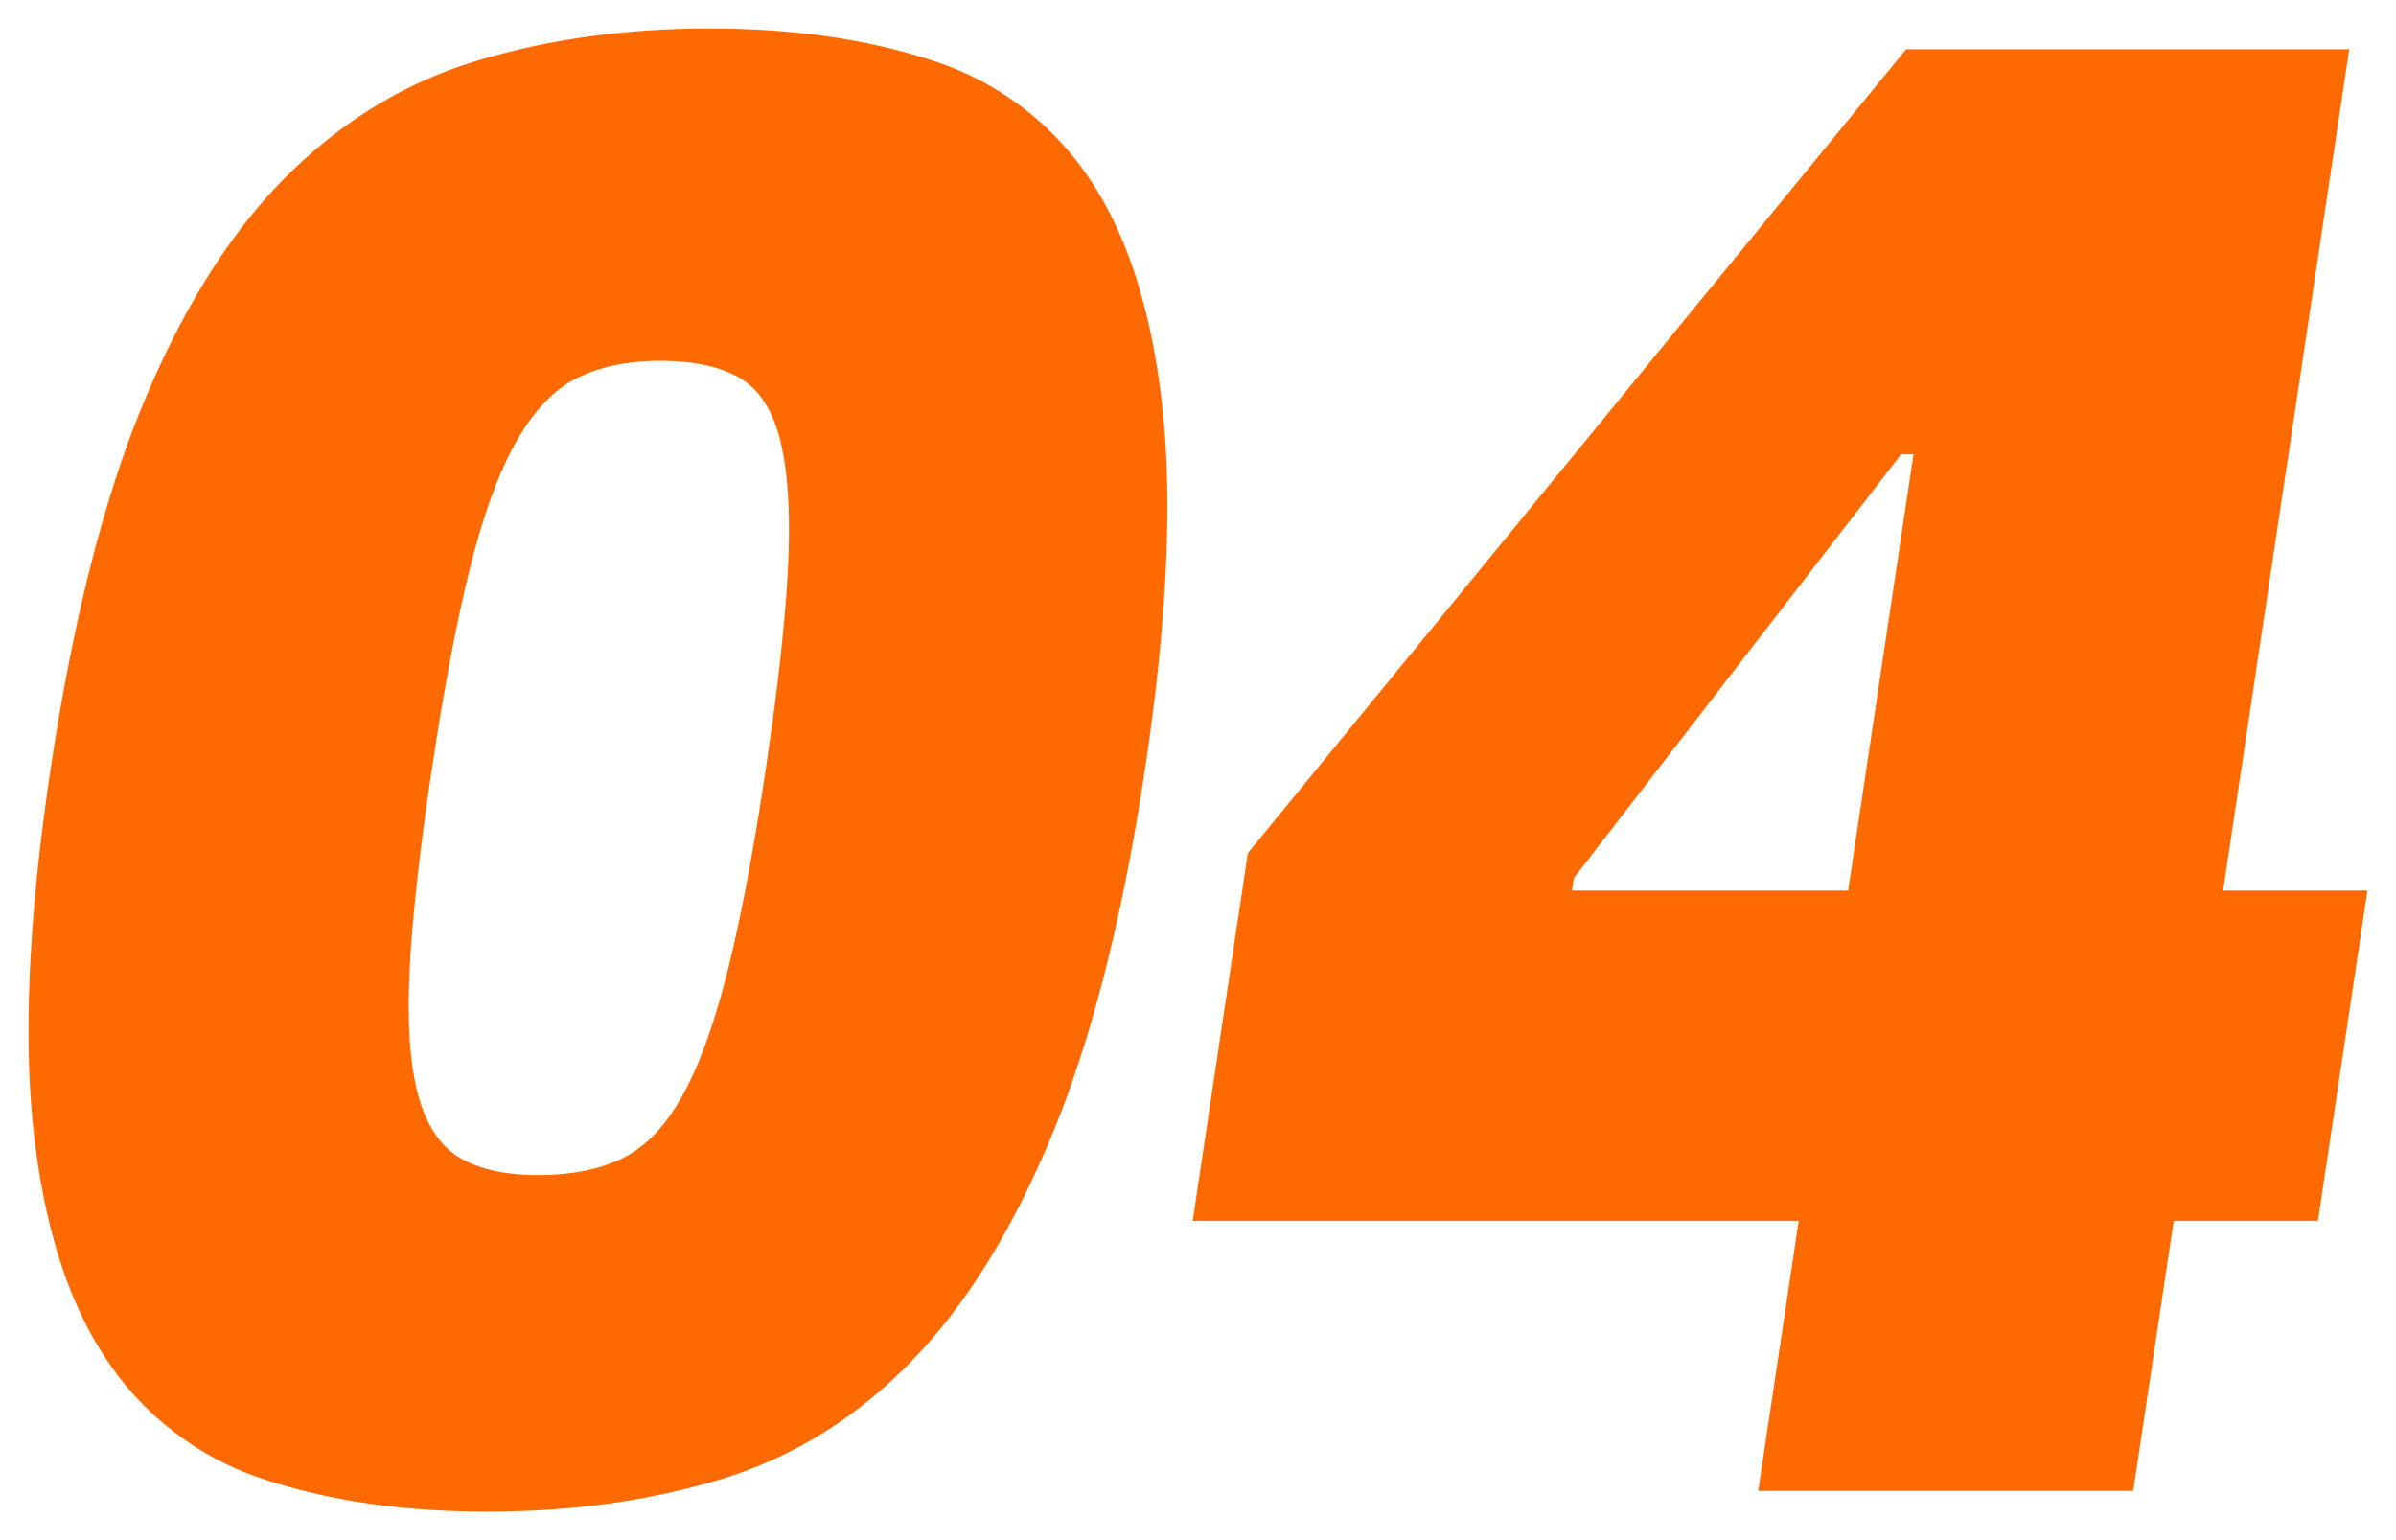
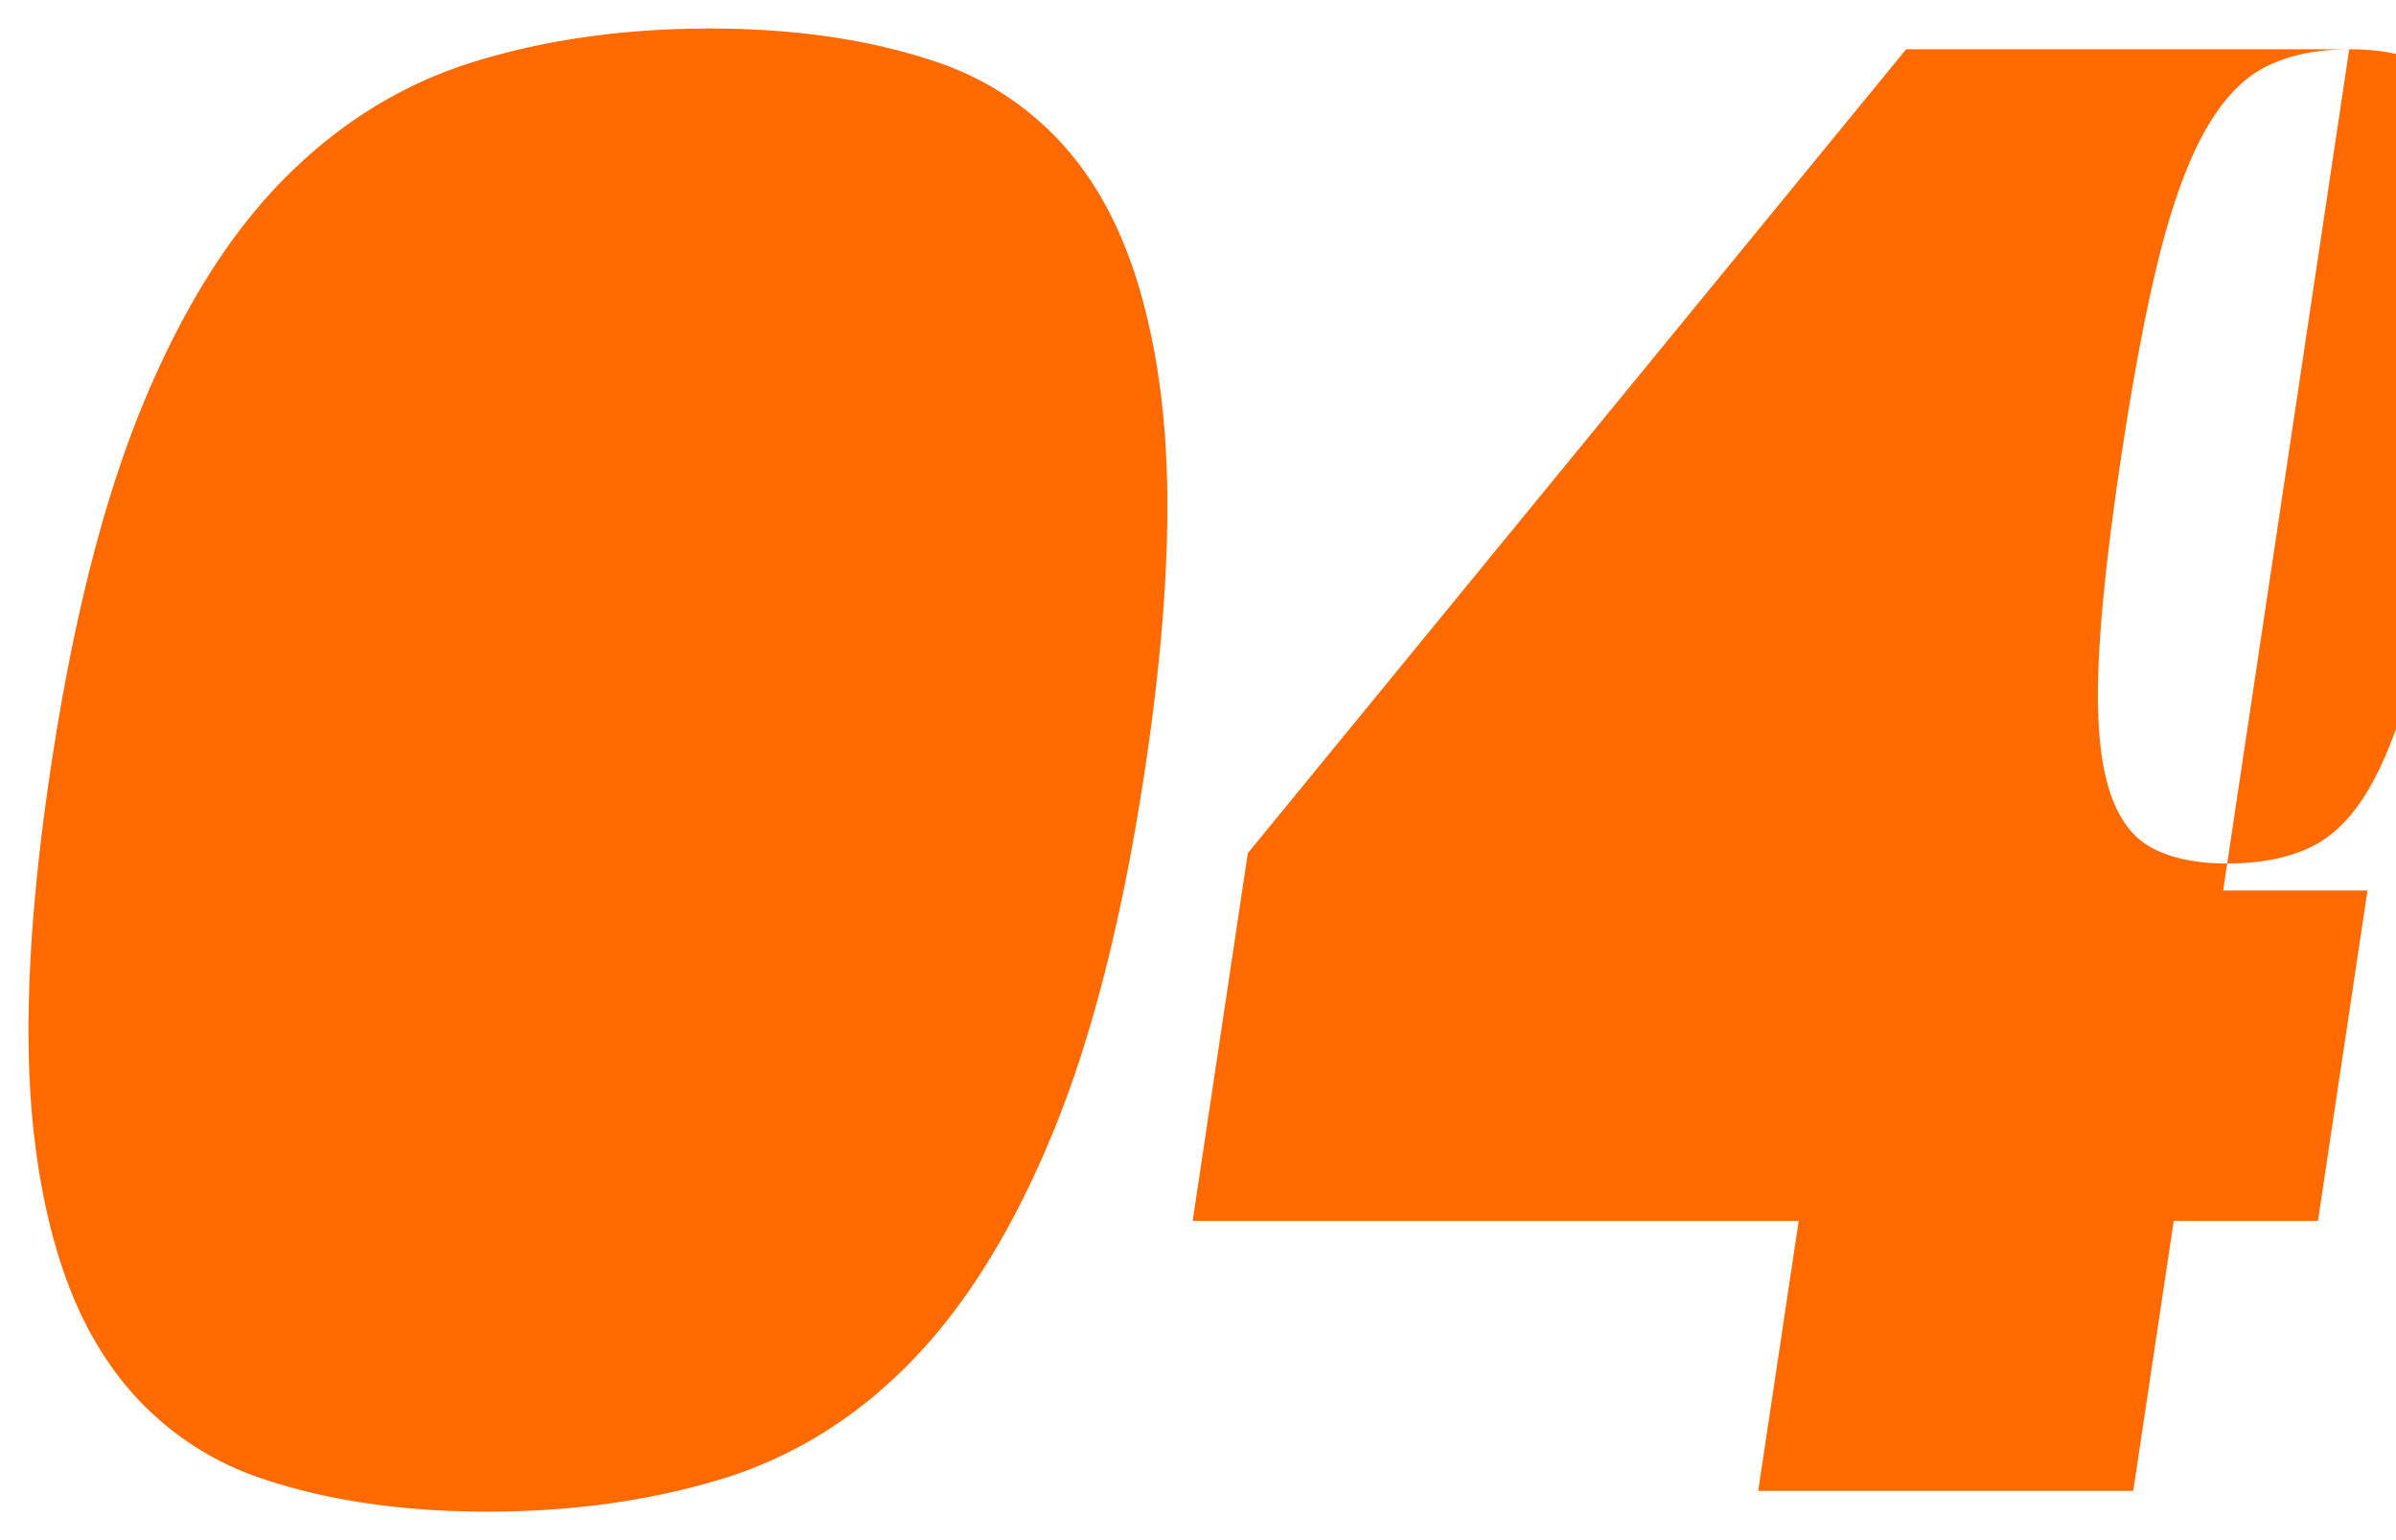
<svg xmlns="http://www.w3.org/2000/svg" width="42" height="27">
-   <path d="M12.443.5c1.469 0 2.771.188 3.907.564a5.208 5.208 0 012.714 2.021c.673.971 1.107 2.295 1.302 3.97.194 1.675.097 3.811-.292 6.409-.39 2.597-.933 4.74-1.632 6.427-.698 1.687-1.53 3.022-2.497 4.005-.966.984-2.073 1.663-3.322 2.04-1.248.376-2.607.564-4.076.564-1.47 0-2.772-.188-3.908-.564a5.254 5.254 0 01-2.729-2.04c-.683-.983-1.12-2.318-1.314-4.005C.403 18.204.5 16.06.89 13.464c.39-2.598.933-4.734 1.63-6.41.696-1.674 1.532-2.998 2.509-3.969.976-.97 2.088-1.644 3.337-2.02C9.615.687 10.973.5 12.443.5zM41.18.864l-2.21 14.748h2.53l-.868 5.79h-2.528l-.71 4.734H30.82l.71-4.734H20.907l.966-6.445L33.413.864h7.768zM11.57 6.326c-.554 0-1.033.097-1.435.292-.402.194-.758.558-1.067 1.092-.309.534-.581 1.269-.818 2.203-.212.841-.418 1.894-.616 3.158l-.066.429c-.218 1.457-.348 2.646-.39 3.569-.042.922.013 1.644.163 2.166s.398.88.742 1.075c.345.194.794.29 1.348.29.578 0 1.068-.096 1.47-.29.403-.195.751-.553 1.046-1.075.295-.522.56-1.244.795-2.166.234-.923.46-2.112.679-3.569l.12-.843c.147-1.081.238-1.996.273-2.744.044-.934-.003-1.669-.14-2.203-.136-.534-.377-.898-.721-1.092-.344-.195-.805-.292-1.383-.292zm21.972 1.639h-.217l-5.737 7.429-.033.218h4.841l1.146-7.647z" fill="#FF6A00" />
+   <path d="M12.443.5c1.469 0 2.771.188 3.907.564a5.208 5.208 0 012.714 2.021c.673.971 1.107 2.295 1.302 3.97.194 1.675.097 3.811-.292 6.409-.39 2.597-.933 4.74-1.632 6.427-.698 1.687-1.53 3.022-2.497 4.005-.966.984-2.073 1.663-3.322 2.04-1.248.376-2.607.564-4.076.564-1.47 0-2.772-.188-3.908-.564a5.254 5.254 0 01-2.729-2.04c-.683-.983-1.12-2.318-1.314-4.005C.403 18.204.5 16.06.89 13.464c.39-2.598.933-4.734 1.63-6.41.696-1.674 1.532-2.998 2.509-3.969.976-.97 2.088-1.644 3.337-2.02C9.615.687 10.973.5 12.443.5zM41.18.864l-2.21 14.748h2.53l-.868 5.79h-2.528l-.71 4.734H30.82l.71-4.734H20.907l.966-6.445L33.413.864h7.768zc-.554 0-1.033.097-1.435.292-.402.194-.758.558-1.067 1.092-.309.534-.581 1.269-.818 2.203-.212.841-.418 1.894-.616 3.158l-.066.429c-.218 1.457-.348 2.646-.39 3.569-.042.922.013 1.644.163 2.166s.398.88.742 1.075c.345.194.794.29 1.348.29.578 0 1.068-.096 1.47-.29.403-.195.751-.553 1.046-1.075.295-.522.56-1.244.795-2.166.234-.923.46-2.112.679-3.569l.12-.843c.147-1.081.238-1.996.273-2.744.044-.934-.003-1.669-.14-2.203-.136-.534-.377-.898-.721-1.092-.344-.195-.805-.292-1.383-.292zm21.972 1.639h-.217l-5.737 7.429-.033.218h4.841l1.146-7.647z" fill="#FF6A00" />
</svg>